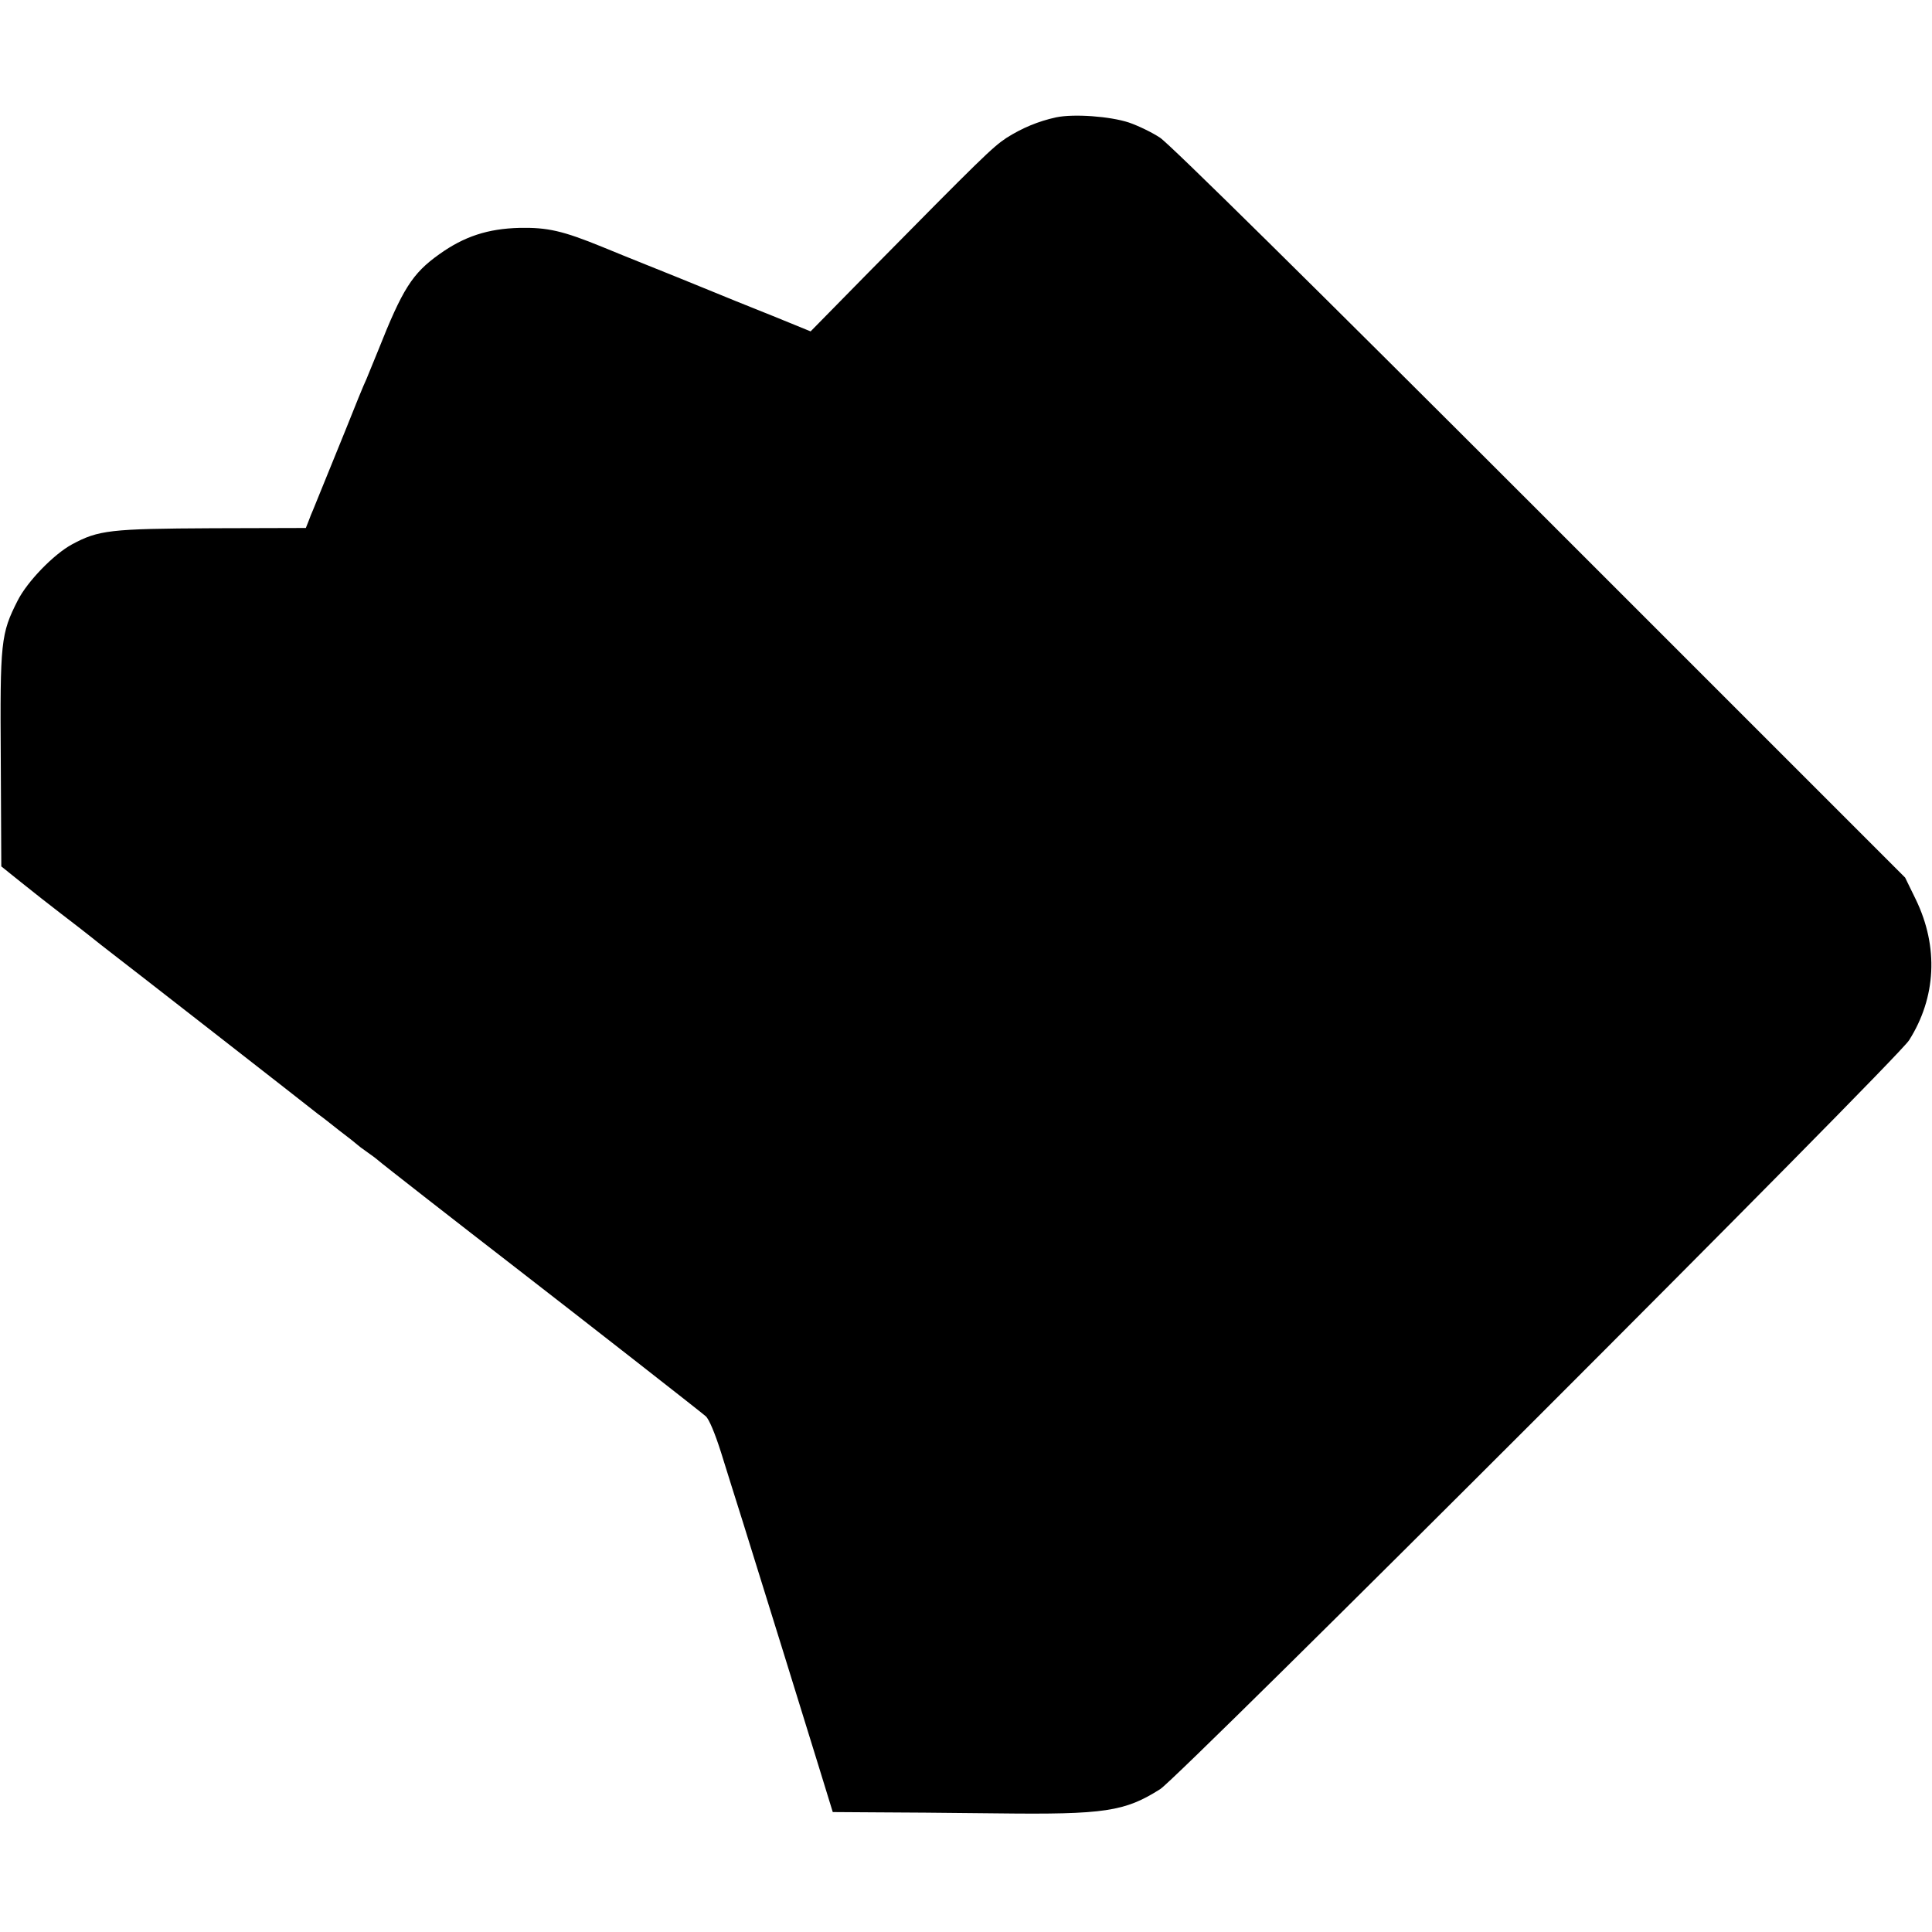
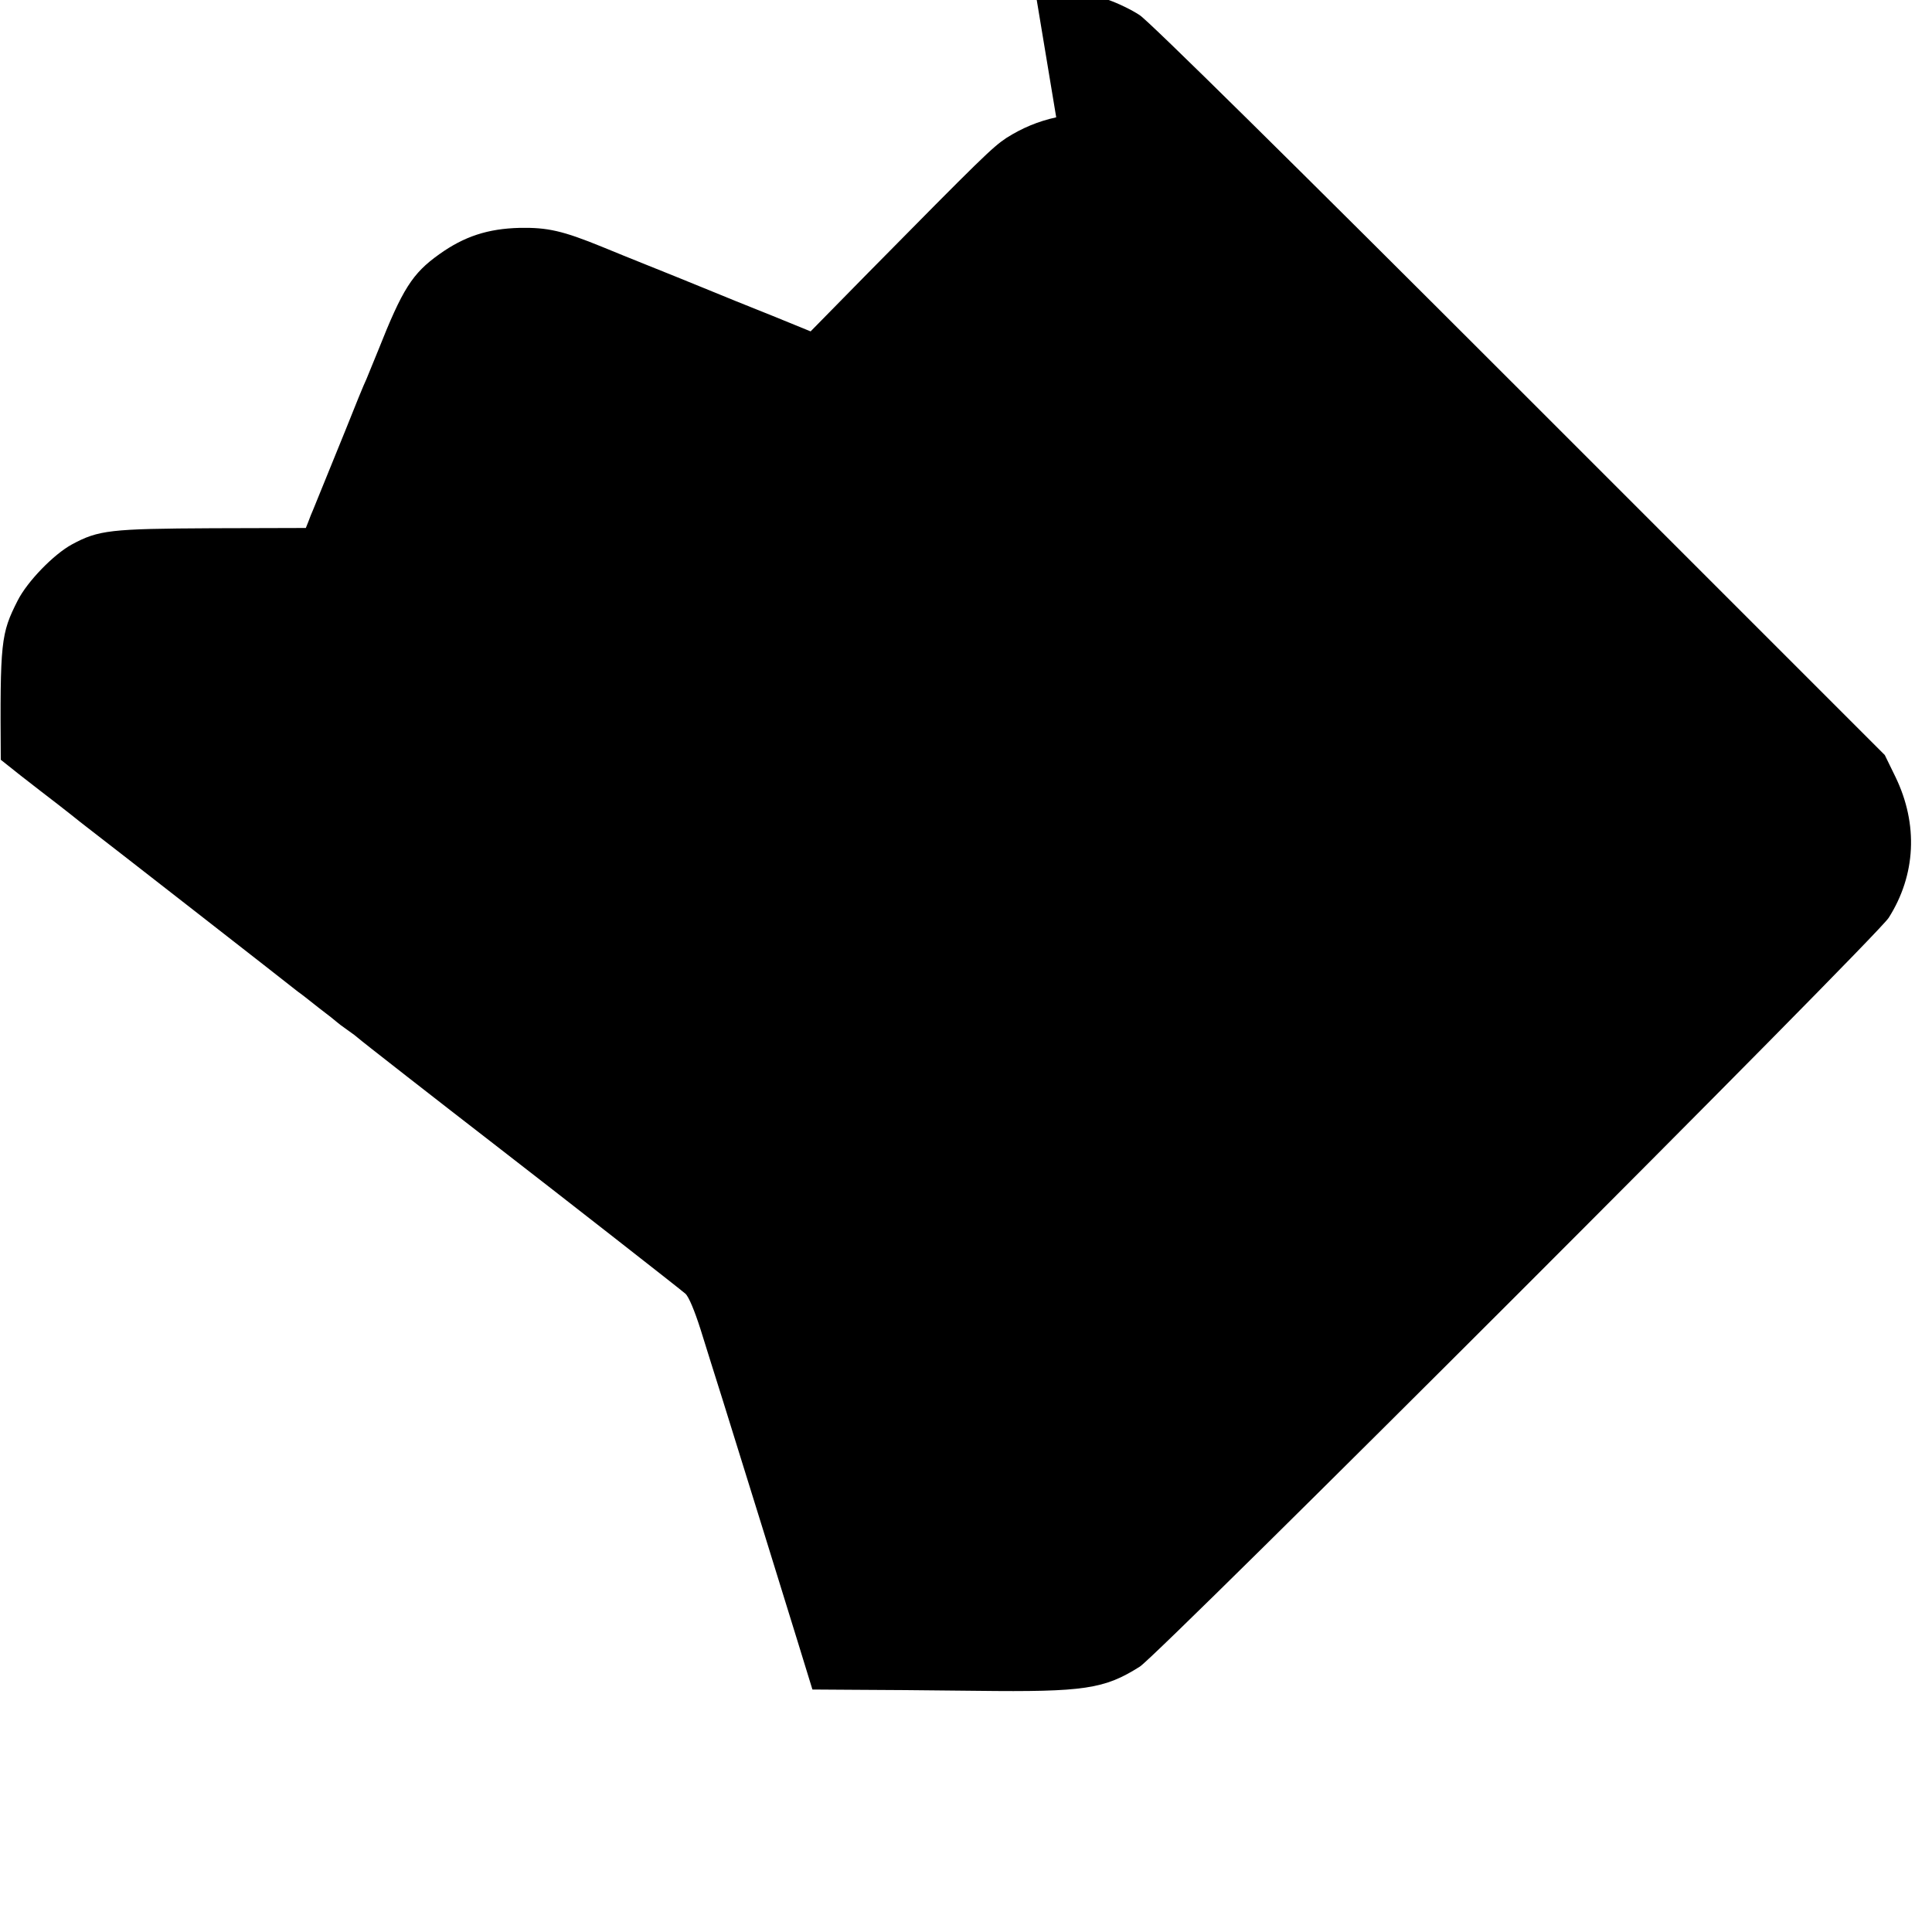
<svg xmlns="http://www.w3.org/2000/svg" version="1.0" width="741pt" height="741pt" viewBox="0 0 741 741" preserveAspectRatio="xMidYMid meet">
  <g transform="translate(0,741) scale(0.1,-0.1)" fill="#000000" stroke="none">
-     <path d="M4051 6960 c-69 -15 -131 -41 -191 -79 -54 -36 -96 -77 -528 -515 l-223 -227 -147 60 c-81 32 -199 80 -262 106 -63 26 -160 65 -215 87 -55 22 -134 54 -175 71 -152 62 -210 75 -317 73 -122 -3 -213 -33 -308 -101 -104 -74 -141 -133 -235 -370 -18 -44 -38 -93 -45 -110 -8 -16 -44 -104 -80 -195 -79 -195 -113 -278 -124 -305 -5 -11 -13 -31 -18 -45 l-10 -25 -359 -1 c-392 -2 -436 -7 -538 -62 -70 -38 -171 -142 -208 -215 -65 -128 -68 -157 -65 -611 l2 -409 76 -61 c42 -34 111 -88 154 -121 43 -33 95 -73 116 -90 20 -16 50 -40 66 -52 32 -24 780 -607 803 -626 9 -6 45 -34 80 -62 36 -27 67 -52 70 -55 3 -3 21 -17 40 -30 19 -13 37 -27 40 -30 4 -5 322 -253 520 -406 270 -209 719 -560 737 -576 13 -12 35 -65 58 -137 20 -64 58 -186 85 -271 86 -275 230 -740 288 -928 l56 -182 151 -1 c82 0 299 -2 480 -4 413 -5 489 7 625 93 75 48 2824 2796 2872 2872 104 164 114 358 26 540 l-41 84 -1401 1401 c-859 859 -1422 1415 -1457 1437 -30 20 -84 46 -119 58 -73 24 -211 34 -279 20z" />
+     <path d="M4051 6960 c-69 -15 -131 -41 -191 -79 -54 -36 -96 -77 -528 -515 l-223 -227 -147 60 c-81 32 -199 80 -262 106 -63 26 -160 65 -215 87 -55 22 -134 54 -175 71 -152 62 -210 75 -317 73 -122 -3 -213 -33 -308 -101 -104 -74 -141 -133 -235 -370 -18 -44 -38 -93 -45 -110 -8 -16 -44 -104 -80 -195 -79 -195 -113 -278 -124 -305 -5 -11 -13 -31 -18 -45 l-10 -25 -359 -1 c-392 -2 -436 -7 -538 -62 -70 -38 -171 -142 -208 -215 -65 -128 -68 -157 -65 -611 c42 -34 111 -88 154 -121 43 -33 95 -73 116 -90 20 -16 50 -40 66 -52 32 -24 780 -607 803 -626 9 -6 45 -34 80 -62 36 -27 67 -52 70 -55 3 -3 21 -17 40 -30 19 -13 37 -27 40 -30 4 -5 322 -253 520 -406 270 -209 719 -560 737 -576 13 -12 35 -65 58 -137 20 -64 58 -186 85 -271 86 -275 230 -740 288 -928 l56 -182 151 -1 c82 0 299 -2 480 -4 413 -5 489 7 625 93 75 48 2824 2796 2872 2872 104 164 114 358 26 540 l-41 84 -1401 1401 c-859 859 -1422 1415 -1457 1437 -30 20 -84 46 -119 58 -73 24 -211 34 -279 20z" />
  </g>
</svg>